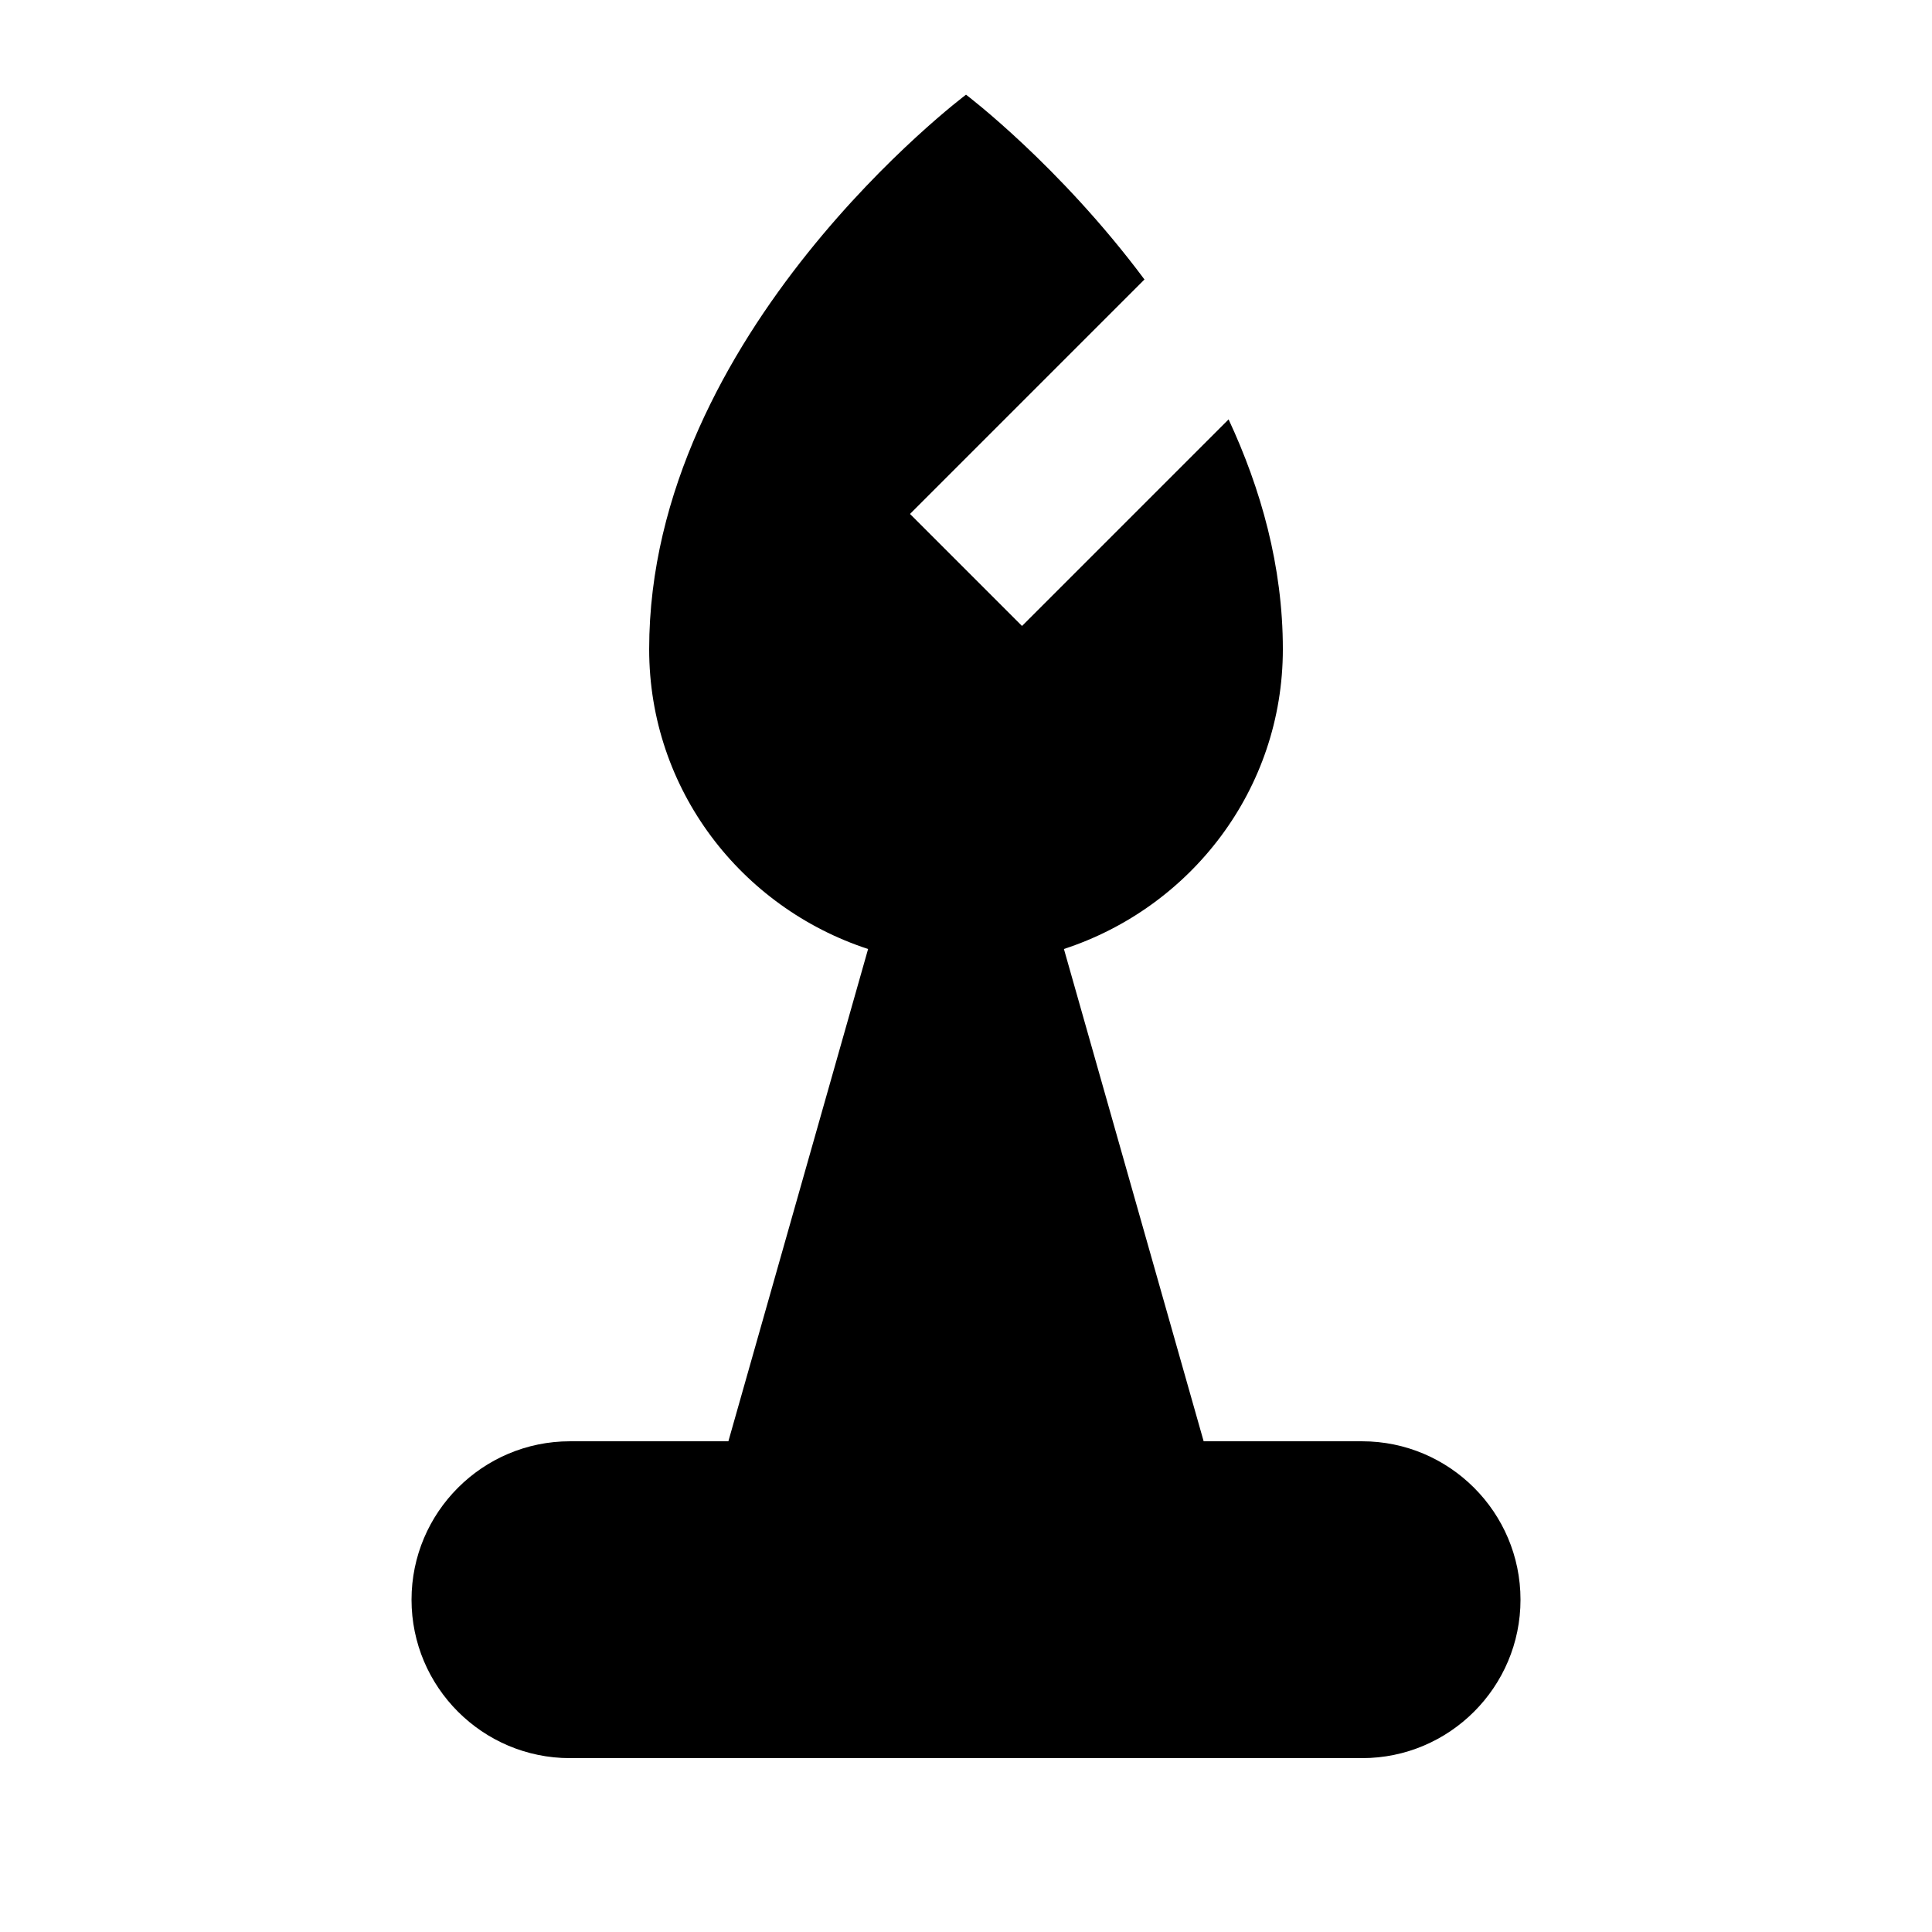
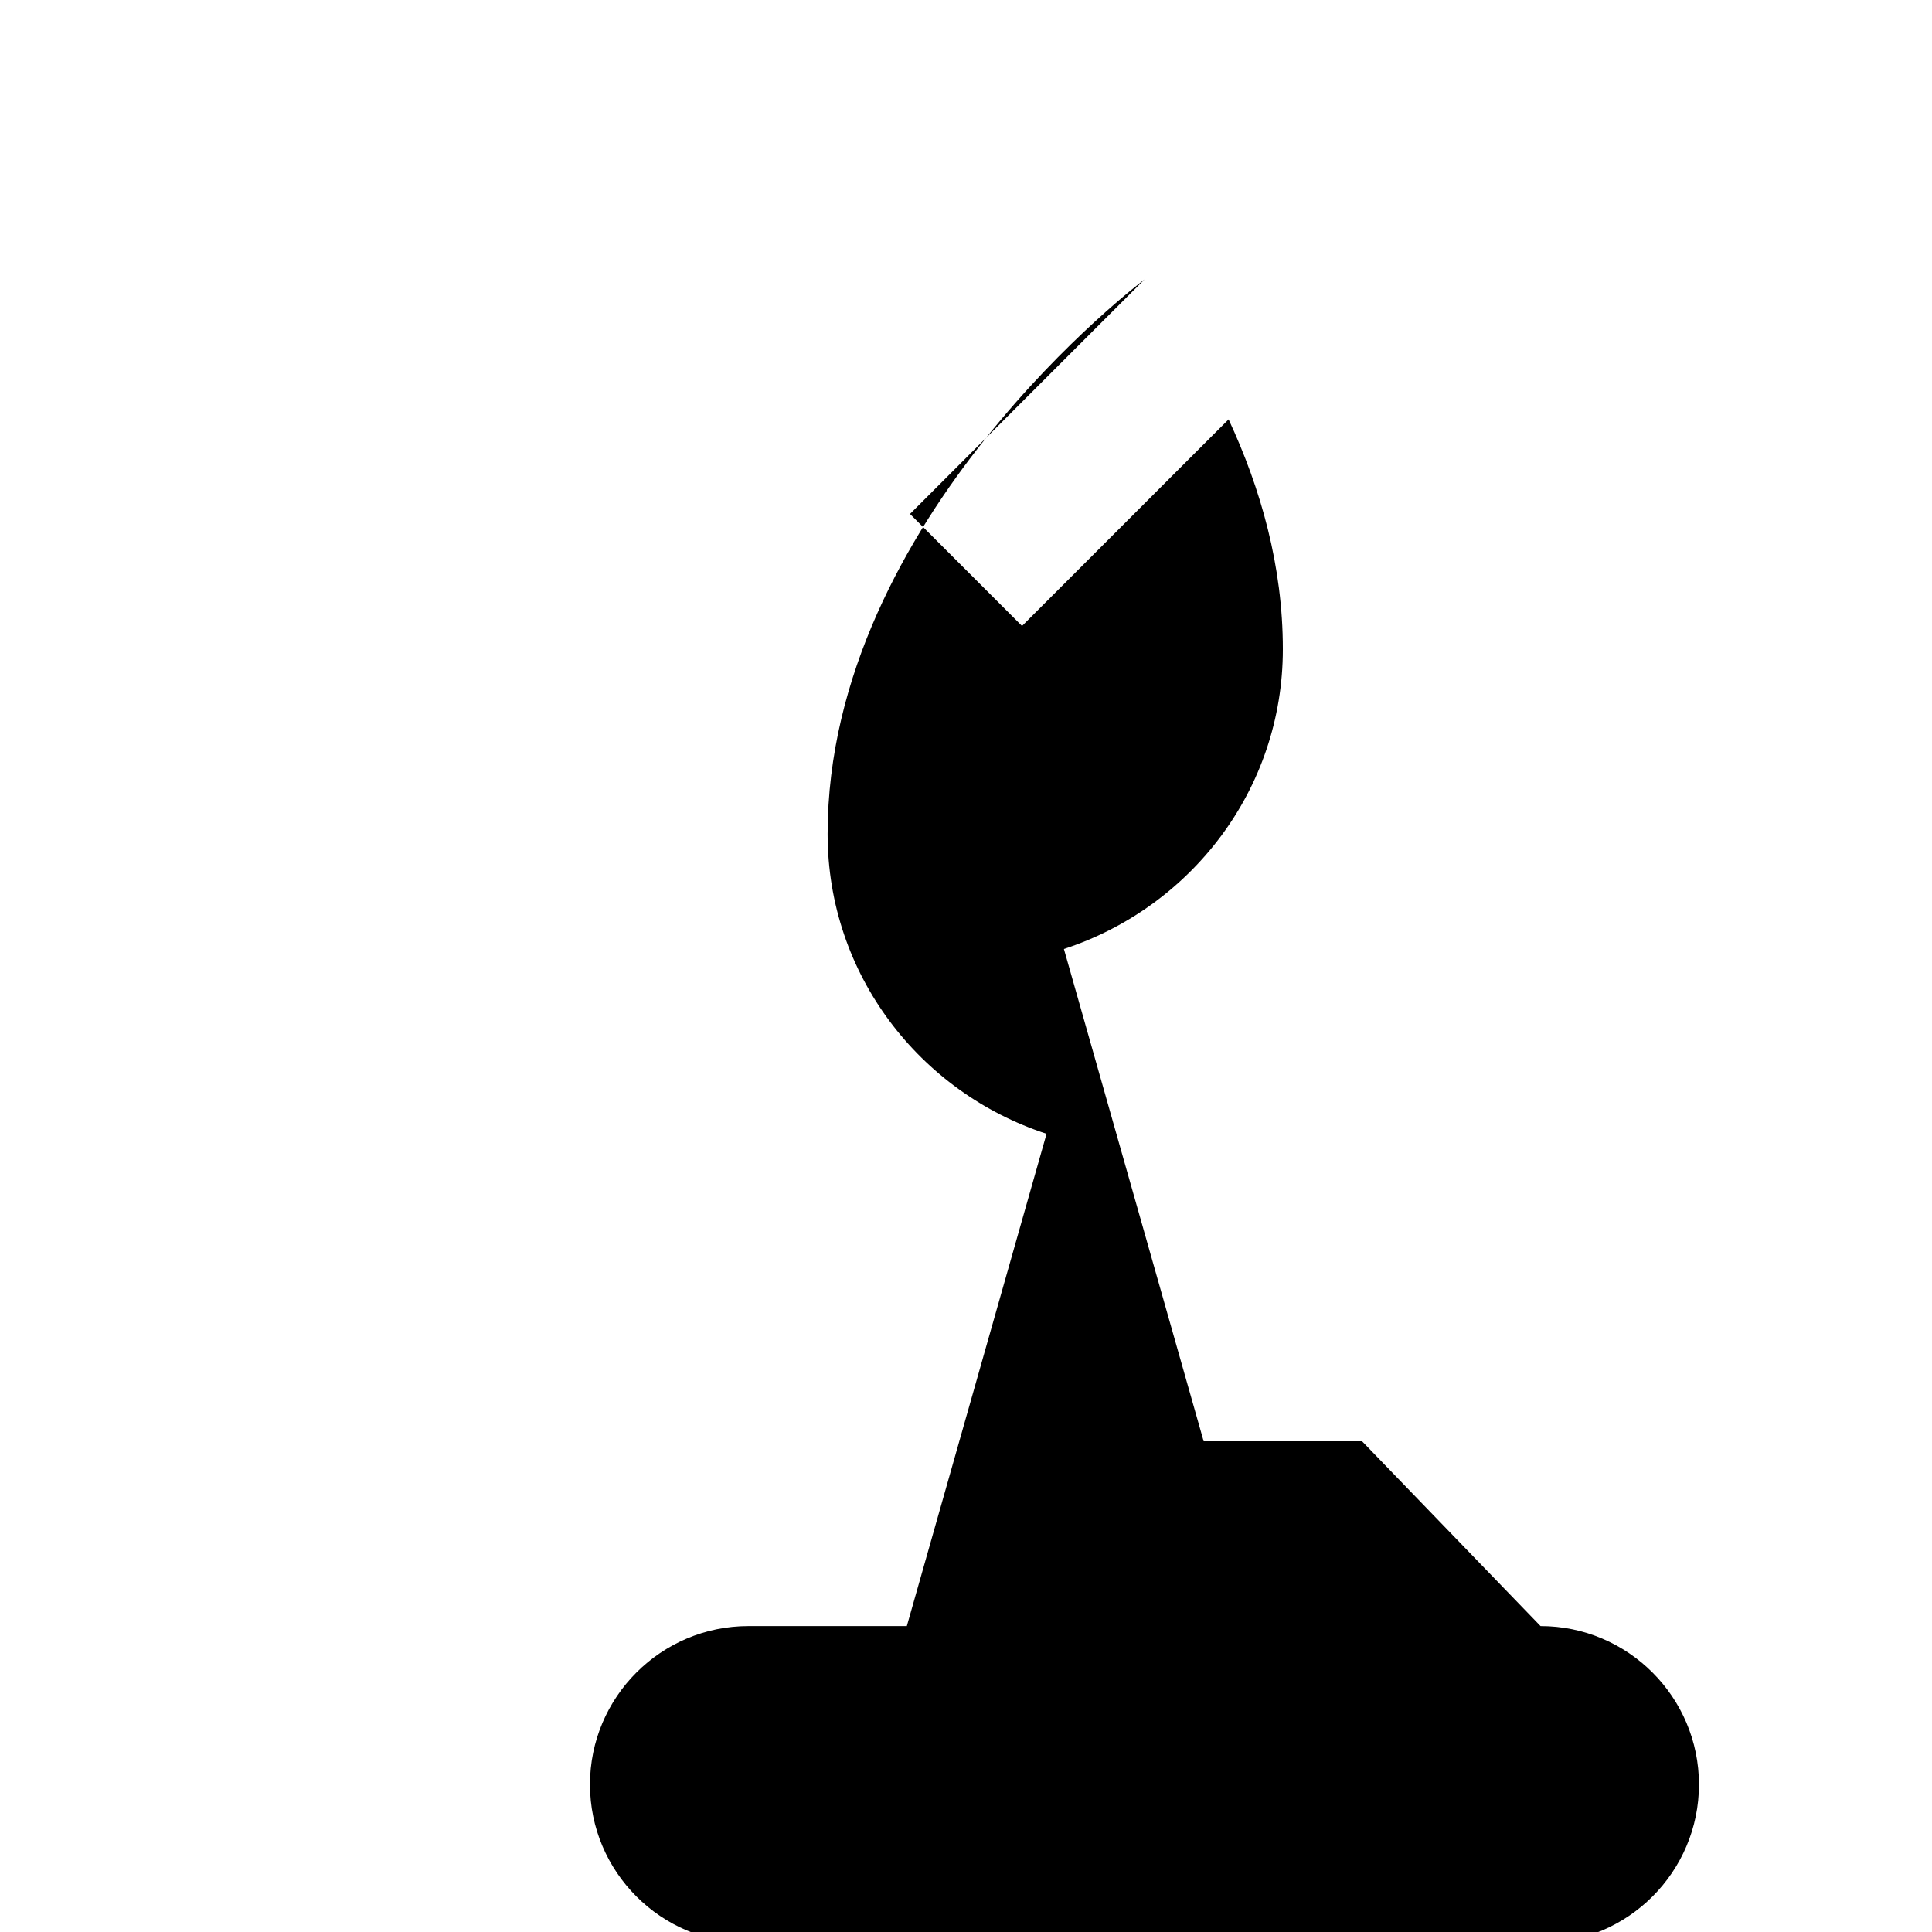
<svg xmlns="http://www.w3.org/2000/svg" fill="#000000" width="800px" height="800px" version="1.1" viewBox="144 144 512 512">
-   <path d="m504.96 525.95h-41.98l-37.031-130.46c33.586-10.977 58.02-42.215 58.02-79.453 0-22.023-5.832-42.531-14.379-60.898l-54.746 54.746-29.684-29.684 62.137-62.137c-22.609-30.332-47.293-48.973-47.293-48.973s-83.969 62.977-83.969 146.95c0 37.238 24.434 68.477 58.02 79.453l-37.027 130.46h-41.984c-23.156 0-41.984 18.832-41.984 41.984 0 23.156 18.828 41.984 41.984 41.984h209.92c23.156 0 41.984-18.828 41.984-41.984 0-23.152-18.828-41.984-41.984-41.984" fill-rule="evenodd" />
+   <path d="m504.96 525.95h-41.98l-37.031-130.46c33.586-10.977 58.02-42.215 58.02-79.453 0-22.023-5.832-42.531-14.379-60.898l-54.746 54.746-29.684-29.684 62.137-62.137s-83.969 62.977-83.969 146.95c0 37.238 24.434 68.477 58.02 79.453l-37.027 130.46h-41.984c-23.156 0-41.984 18.832-41.984 41.984 0 23.156 18.828 41.984 41.984 41.984h209.92c23.156 0 41.984-18.828 41.984-41.984 0-23.152-18.828-41.984-41.984-41.984" fill-rule="evenodd" />
</svg>